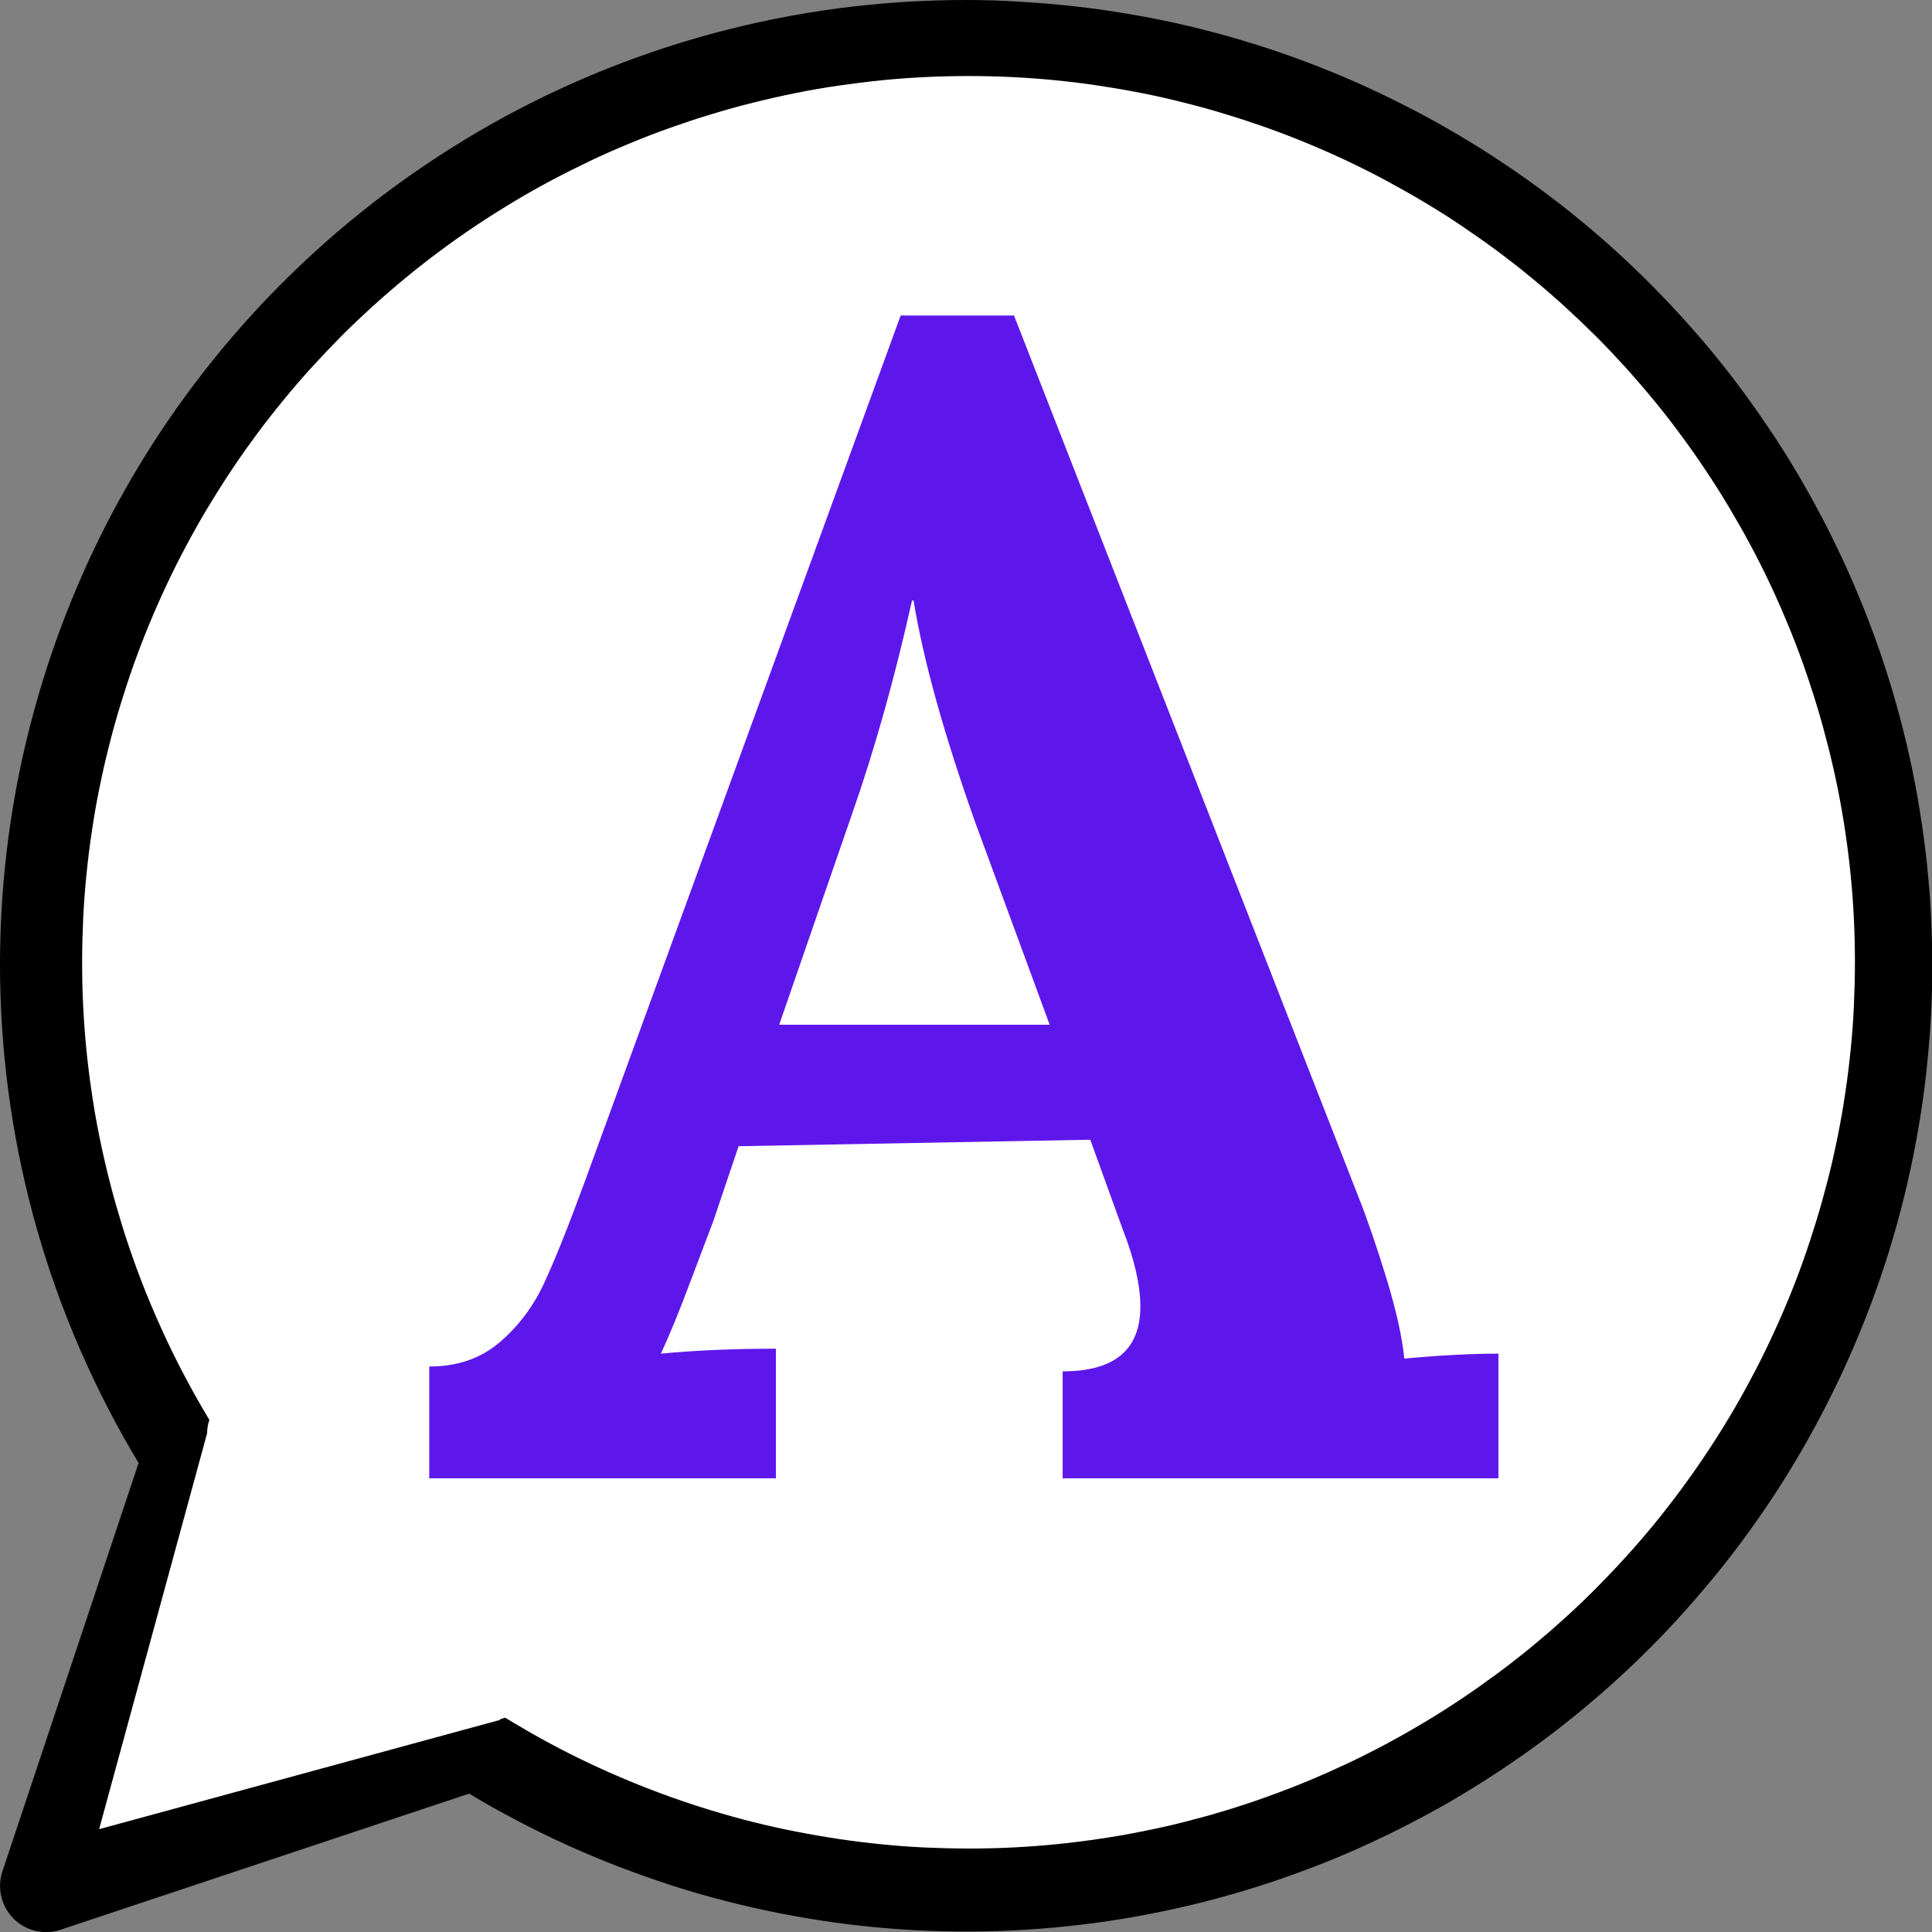
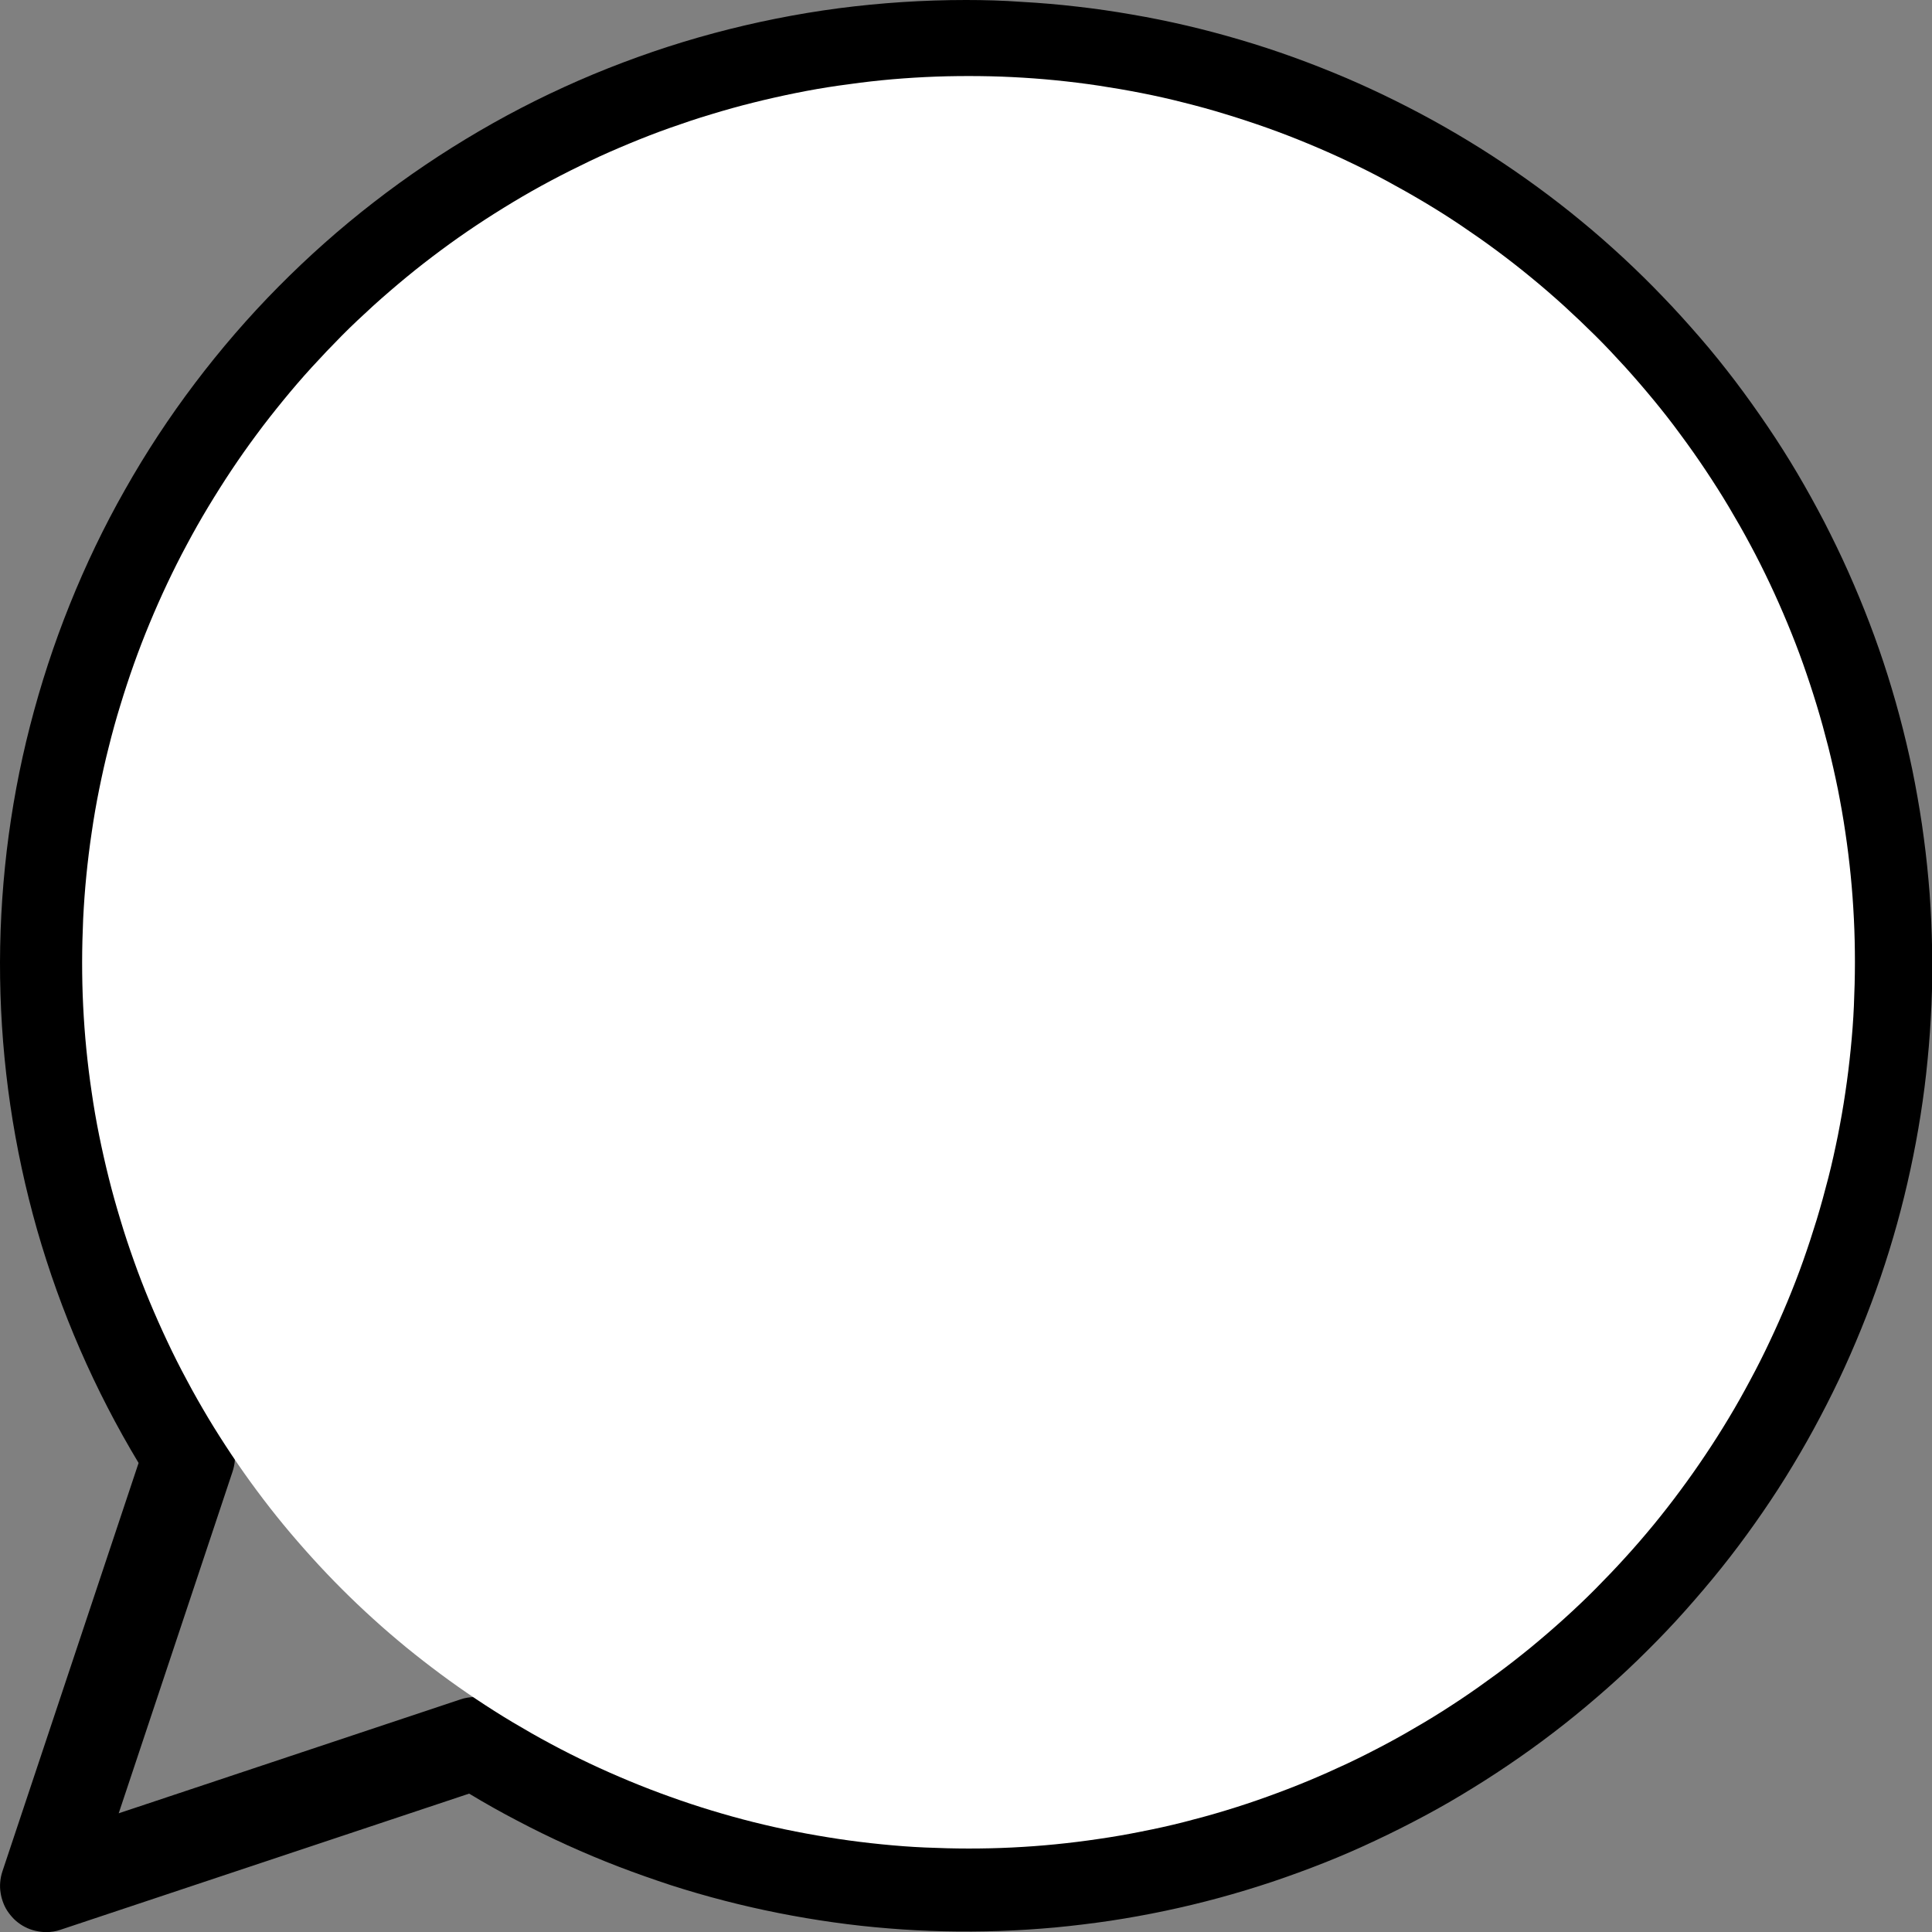
<svg xmlns="http://www.w3.org/2000/svg" id="Layer_2" data-name="Layer 2" viewBox="0 0 187.5 187.5">
  <rect x="0" y="0" width="187.5" height="187.5" fill="#808080" stroke="none" />
  <defs>
    <style>
      .cls-1 {
        fill: none;
      }

      .cls-2 {
        clip-path: url(#clippath);
      }

      .cls-3 {
        fill: #fff;
      }

      .cls-4 {
        fill: #5e17eb;
      }

      .cls-5 {
        clip-path: url(#clippath-1);
      }

      .cls-6 {
        clip-path: url(#clippath-4);
      }

      .cls-7 {
        clip-path: url(#clippath-3);
      }

      .cls-8 {
        clip-path: url(#clippath-2);
      }

      .cls-9 {
        clip-path: url(#clippath-7);
      }

      .cls-10 {
        clip-path: url(#clippath-6);
      }

      .cls-11 {
        clip-path: url(#clippath-5);
      }
    </style>
    <clipPath id="clippath">
      <rect class="cls-1" x="8.02" y="7.4" width="172" height="172" />
    </clipPath>
    <clipPath id="clippath-1">
      <rect class="cls-1" x="9.54" y="137.99" width="40" height="40" />
    </clipPath>
    <clipPath id="clippath-2">
      <rect class="cls-1" x="4.48" y="145.08" width="35.07" height="40.08" transform="translate(-110.3 63.92) rotate(-44.99)" />
    </clipPath>
    <clipPath id="clippath-3">
      <polygon class="cls-1" points="9.62 177.52 48.59 166.9 20.25 138.55 9.62 177.52" />
    </clipPath>
    <clipPath id="clippath-4">
-       <rect class="cls-1" x="19.93" y="135.69" width="6.94" height="8.77" />
-     </clipPath>
+       </clipPath>
    <clipPath id="clippath-5">
      <path class="cls-1" d="M20.74,141.32c-.3-4,.5-5,1.3-5.3,.9-.3,2.7,.2,3.4,.9,.6,.6,.9,2.2,.6,3.1-.3,.8-1.3,1.8-2.2,1.9-.9,.1-2.8-.7-3.4-1.5-.5-.7-.4-2.1,0-2.9,.3-.7,1.5-1.5,2.3-1.7,.8-.1,2.1,.4,2.7,1.1,.6,.6,1,1.9,.7,2.8-.3,.9-2,2.2-2.9,2.3-.9,.1-2.1-.6-2.6-1.3-.5-.8-.6-2.4-.2-3.2,.3-.8,1.5-1.6,2.3-1.7,.9-.1,2,.4,2.7,1.1,.8,.7,1.2,2.4,1.4,3.5,0,.8,0,1.7-.4,2.3-.5,.7-1.5,1.5-2.3,1.6-.7,.1-1.6-.1-2.1-.5-.7-.5-1.3-2.5-1.3-2.5" />
    </clipPath>
    <clipPath id="clippath-6">
-       <rect class="cls-1" x="42.87" y="157.91" width="7.69" height="9.41" />
-     </clipPath>
+       </clipPath>
    <clipPath id="clippath-7">
      <path class="cls-1" d="M48.94,160.92c1.4,4,.9,5.2,.2,5.7-.8,.5-2.9,.4-3.7-.1-.7-.5-1.2-1.8-1.1-2.6,0-.9,.7-2.1,1.5-2.4,.9-.5,2.9-.2,3.6,.4,.7,.6,1.1,1.9,.9,2.8-.3,.9-1.8,2.3-2.7,2.4-.9,.2-1.9-.4-2.7-1.1-.9-.9-2-3.4-2-4.8-.1-.9,.3-1.7,.7-2.3,.5-.5,1.2-1,1.9-1,.8,0,2.1,.4,2.7,1,.5,.5,.7,2,.7,2" />
    </clipPath>
  </defs>
  <g id="Layer_1-2" data-name="Layer 1">
    <g>
      <path d="M93.75,0c-4.13,0-8.24,.27-12.34,.8-4.09,.54-8.14,1.35-12.13,2.42-3.99,1.07-7.89,2.41-11.7,3.99-3.81,1.59-7.51,3.43-11.07,5.51s-6.99,4.39-10.25,6.92c-3.27,2.53-6.35,5.27-9.25,8.2-2.91,2.94-5.6,6.06-8.09,9.35s-4.76,6.74-6.79,10.34c-2.04,3.59-3.82,7.31-5.36,11.14-1.54,3.83-2.82,7.75-3.85,11.76-1.03,4-1.78,8.05-2.27,12.16C.17,86.69-.05,90.8,.01,94.93c.06,4.14,.39,8.24,.99,12.33,.6,4.09,1.47,8.11,2.6,12.09,1.14,3.97,2.53,7.85,4.18,11.64,1.65,3.79,3.54,7.45,5.67,10.99L.23,181.63c-.11,.33-.18,.68-.21,1.03s-.02,.7,.04,1.05c.05,.35,.15,.69,.28,1.02,.13,.33,.3,.64,.51,.92s.44,.55,.71,.78c.27,.23,.56,.43,.88,.59,.31,.16,.64,.28,.98,.36s.69,.13,1.05,.13c.48,0,.96-.07,1.41-.23l39.65-13.21c1.54,.93,3.1,1.81,4.7,2.64,1.59,.84,3.21,1.63,4.84,2.37,1.64,.74,3.3,1.44,4.97,2.08s3.38,1.24,5.08,1.8c1.71,.55,3.44,1.05,5.18,1.5,1.74,.45,3.49,.85,5.26,1.2,1.77,.35,3.54,.65,5.32,.9,1.78,.25,3.57,.45,5.36,.59,1.79,.15,3.59,.24,5.39,.28s3.59,.03,5.39-.03,3.59-.18,5.38-.34c1.79-.17,3.58-.39,5.35-.65,1.78-.27,3.55-.59,5.31-.96s3.51-.79,5.24-1.26,3.45-.99,5.16-1.56c1.7-.57,3.39-1.19,5.06-1.85s3.32-1.38,4.95-2.15c1.63-.76,3.23-1.57,4.82-2.42s3.14-1.75,4.67-2.7c1.53-.94,3.03-1.93,4.51-2.96s2.92-2.1,4.33-3.21,2.79-2.27,4.14-3.46c1.35-1.19,2.66-2.42,3.93-3.69,1.28-1.27,2.52-2.57,3.71-3.91s2.36-2.71,3.48-4.11c1.13-1.41,2.2-2.84,3.24-4.31,1.04-1.47,2.04-2.96,2.99-4.49,.95-1.53,1.86-3.08,2.72-4.66,.86-1.58,1.68-3.18,2.45-4.8s1.49-3.27,2.17-4.94c.68-1.67,1.31-3.35,1.89-5.05s1.11-3.42,1.59-5.15c.48-1.73,.91-3.48,1.29-5.24,.38-1.76,.71-3.52,.99-5.3s.51-3.56,.68-5.35c.18-1.79,.3-3.58,.38-5.38s.09-3.59,.06-5.4c-.03-1.8-.11-3.59-.24-5.39-.14-1.79-.32-3.58-.56-5.36-.23-1.79-.53-3.56-.86-5.32s-.73-3.52-1.17-5.27c-.44-1.74-.93-3.47-1.47-5.19s-1.13-3.41-1.77-5.09c-.64-1.68-1.33-3.34-2.06-4.98-.73-1.64-1.52-3.26-2.34-4.86-.83-1.59-1.7-3.17-2.61-4.71s-1.88-3.07-2.89-4.56-2.05-2.95-3.14-4.39c-1.09-1.43-2.21-2.83-3.39-4.19s-2.38-2.7-3.63-3.99c-1.24-1.3-2.53-2.56-3.84-3.78-1.32-1.22-2.67-2.41-4.06-3.55-1.39-1.15-2.81-2.25-4.26-3.31-1.45-1.06-2.93-2.08-4.44-3.06-1.51-.98-3.05-1.91-4.61-2.8s-3.15-1.73-4.76-2.53-3.24-1.55-4.9-2.26c-1.65-.7-3.33-1.36-5.02-1.97-1.69-.61-3.4-1.17-5.13-1.68-1.73-.51-3.46-.97-5.21-1.38-1.76-.41-3.52-.77-5.29-1.07-1.77-.31-3.55-.57-5.33-.77-1.79-.21-3.58-.36-5.38-.46C97.35,.05,95.55,0,93.75,0Zm0,178.57c-8.02,0-15.88-1.13-23.57-3.37-7.7-2.24-14.93-5.52-21.7-9.81-.73-.46-1.53-.69-2.39-.69-.48,0-.95,.07-1.41,.23l-33.16,11.05,11.05-33.16c.21-.64,.28-1.29,.2-1.95-.08-.66-.3-1.28-.66-1.85-.83-1.31-1.62-2.65-2.38-4.01s-1.47-2.73-2.15-4.13c-.68-1.4-1.32-2.81-1.92-4.24-.6-1.43-1.17-2.88-1.69-4.34-.52-1.46-1.01-2.94-1.44-4.43-.44-1.48-.84-2.98-1.2-4.5-.36-1.51-.68-3.03-.95-4.56-.28-1.53-.51-3.06-.7-4.6-.19-1.54-.34-3.09-.44-4.64-.1-1.55-.17-3.1-.19-4.66s0-3.1,.07-4.66c.06-1.55,.17-3.1,.32-4.65,.15-1.55,.34-3.09,.57-4.62,.24-1.54,.52-3.07,.83-4.58,.32-1.52,.68-3.03,1.08-4.53,.41-1.5,.85-2.99,1.33-4.46,.48-1.48,1.01-2.94,1.57-4.39,.57-1.45,1.17-2.88,1.81-4.29,.64-1.42,1.32-2.81,2.04-4.19,.72-1.38,1.47-2.73,2.27-4.07,.79-1.33,1.63-2.65,2.49-3.93,.86-1.29,1.77-2.56,2.7-3.8,.93-1.24,1.9-2.45,2.91-3.64,1-1.19,2.04-2.35,3.1-3.47,1.07-1.13,2.16-2.23,3.29-3.3,1.13-1.07,2.28-2.1,3.47-3.11,1.18-1.01,2.39-1.97,3.63-2.92,1.23-.94,2.49-1.84,3.78-2.71s2.6-1.7,3.93-2.5c1.33-.8,2.68-1.56,4.06-2.29s2.77-1.41,4.18-2.05c1.41-.65,2.84-1.26,4.29-1.83,1.45-.57,2.91-1.09,4.38-1.58s2.96-.94,4.46-1.34c1.5-.41,3.01-.77,4.53-1.09,1.52-.32,3.05-.6,4.58-.84,1.53-.24,3.07-.44,4.62-.59s3.09-.27,4.65-.34,3.1-.1,4.66-.08,3.1,.07,4.65,.18c1.55,.1,3.1,.24,4.64,.43s3.08,.41,4.6,.68c1.53,.27,3.05,.58,4.56,.94,1.52,.35,3.02,.75,4.51,1.18,1.49,.44,2.97,.92,4.43,1.43,1.47,.52,2.92,1.07,4.35,1.67,1.43,.59,2.85,1.23,4.25,1.91,1.4,.68,2.78,1.39,4.14,2.14,1.36,.75,2.7,1.54,4.02,2.36s2.61,1.68,3.88,2.58c1.27,.9,2.51,1.83,3.73,2.79s2.41,1.96,3.57,2.99c1.16,1.03,2.3,2.09,3.4,3.18,1.1,1.09,2.18,2.21,3.22,3.36,1.04,1.15,2.05,2.33,3.03,3.54,.98,1.2,1.92,2.44,2.83,3.69,.91,1.26,1.79,2.54,2.63,3.85,.84,1.3,1.65,2.63,2.41,3.98,.77,1.35,1.5,2.72,2.19,4.11s1.34,2.8,1.96,4.22,1.19,2.87,1.72,4.33c.54,1.46,1.03,2.93,1.48,4.41,.46,1.49,.87,2.98,1.24,4.49,.38,1.51,.7,3.03,.99,4.55,.29,1.53,.54,3.06,.74,4.6s.36,3.08,.48,4.63c.12,1.55,.2,3.1,.23,4.65,.03,1.56,.03,3.11-.03,4.66s-.15,3.1-.28,4.65-.31,3.09-.54,4.63c-.22,1.54-.48,3.07-.79,4.59s-.65,3.04-1.04,4.54c-.39,1.5-.81,2.99-1.29,4.47-.47,1.48-.98,2.95-1.53,4.4-.55,1.45-1.14,2.89-1.77,4.31-.63,1.42-1.3,2.82-2.01,4.2-.7,1.38-1.45,2.74-2.23,4.09-.78,1.34-1.6,2.66-2.45,3.96s-1.74,2.57-2.67,3.82c-.93,1.25-1.89,2.47-2.88,3.67-.99,1.19-2.02,2.36-3.07,3.5-1.06,1.14-2.15,2.25-3.26,3.33-1.11,1.08-2.26,2.13-3.44,3.15-1.17,1.02-2.38,2-3.6,2.95-1.23,.95-2.48,1.86-3.76,2.74-1.28,.89-2.58,1.73-3.91,2.54-1.32,.81-2.67,1.58-4.04,2.32-1.37,.73-2.76,1.44-4.16,2.09-1.41,.66-2.83,1.28-4.27,1.86-1.44,.58-2.9,1.13-4.36,1.63s-2.95,.96-4.45,1.39c-1.49,.42-3,.8-4.52,1.14s-3.04,.63-4.57,.89-3.07,.47-4.61,.64c-1.54,.17-3.09,.3-4.64,.38s-3.1,.13-4.66,.13ZM58.04,93.75c0,.59-.06,1.17-.17,1.74-.11,.57-.28,1.13-.51,1.67-.23,.54-.5,1.06-.83,1.55-.32,.48-.7,.94-1.11,1.35s-.86,.79-1.35,1.11c-.48,.32-1,.6-1.54,.82s-1.1,.4-1.68,.51c-.57,.11-1.16,.17-1.74,.17s-1.17-.06-1.74-.17c-.57-.11-1.13-.29-1.67-.51s-1.06-.5-1.55-.82c-.48-.33-.94-.7-1.35-1.11-.42-.41-.79-.86-1.11-1.35-.32-.49-.6-1.01-.82-1.55s-.4-1.1-.51-1.67c-.11-.58-.17-1.16-.17-1.74s.06-1.17,.17-1.74c.11-.58,.29-1.14,.51-1.68s.5-1.06,.82-1.54c.33-.49,.7-.94,1.11-1.35s.86-.79,1.35-1.11c.49-.33,1.01-.6,1.55-.83,.54-.22,1.1-.39,1.67-.51,.58-.11,1.16-.17,1.74-.17s1.17,.06,1.74,.17c.58,.11,1.14,.28,1.68,.51,.54,.23,1.06,.5,1.54,.83,.49,.32,.94,.7,1.35,1.11,.41,.42,.79,.86,1.11,1.35,.33,.48,.6,1,.83,1.54,.22,.54,.39,1.1,.51,1.68,.11,.57,.17,1.16,.17,1.74Zm44.64,0c0,.59-.06,1.17-.17,1.74-.11,.57-.28,1.13-.51,1.67s-.5,1.06-.82,1.55c-.33,.48-.7,.94-1.11,1.35-.41,.42-.86,.79-1.35,1.11-.49,.32-1.01,.6-1.55,.82s-1.1,.4-1.67,.51c-.58,.11-1.16,.17-1.74,.17s-1.17-.06-1.74-.17c-.58-.11-1.14-.29-1.68-.51s-1.06-.5-1.54-.82c-.49-.33-.94-.7-1.35-1.11-.42-.41-.79-.86-1.11-1.35-.33-.49-.6-1.01-.83-1.55s-.39-1.1-.51-1.67c-.11-.58-.17-1.16-.17-1.74s.06-1.17,.17-1.74c.11-.58,.28-1.14,.51-1.68s.5-1.06,.83-1.54c.32-.49,.69-.94,1.11-1.35,.42-.41,.86-.79,1.35-1.11,.48-.33,1-.6,1.54-.83,.54-.22,1.1-.39,1.68-.51,.57-.11,1.16-.17,1.74-.17s1.17,.06,1.74,.17c.57,.11,1.13,.28,1.67,.51,.54,.23,1.06,.5,1.55,.83,.48,.32,.94,.7,1.35,1.11s.79,.86,1.11,1.35c.32,.48,.6,1,.82,1.54s.4,1.1,.51,1.68c.11,.57,.17,1.16,.17,1.74Zm44.65,0c0,.59-.06,1.17-.17,1.74-.11,.57-.29,1.13-.51,1.67s-.5,1.06-.82,1.55c-.33,.48-.7,.94-1.11,1.35s-.86,.79-1.35,1.11c-.49,.32-1,.6-1.54,.82s-1.1,.4-1.68,.51-1.16,.17-1.74,.17-1.17-.06-1.74-.17c-.57-.11-1.13-.29-1.67-.51s-1.06-.5-1.55-.82c-.48-.33-.94-.7-1.35-1.11s-.78-.86-1.11-1.35c-.32-.49-.6-1.01-.82-1.55s-.4-1.1-.51-1.67c-.11-.58-.17-1.16-.17-1.74s.06-1.17,.17-1.74c.11-.58,.29-1.14,.51-1.68s.5-1.06,.82-1.54c.33-.49,.7-.94,1.11-1.35,.42-.41,.87-.79,1.35-1.11,.49-.33,1.01-.6,1.55-.83,.54-.22,1.1-.39,1.67-.51,.58-.11,1.16-.17,1.74-.17s1.17,.06,1.74,.17,1.14,.28,1.68,.51c.54,.23,1.05,.5,1.54,.83,.49,.32,.94,.7,1.35,1.11,.41,.42,.78,.86,1.11,1.35,.32,.48,.6,1,.82,1.54s.4,1.1,.51,1.68c.11,.57,.17,1.16,.17,1.74Z" />
      <g class="cls-2">
        <path class="cls-3" d="M180.02,93.4c0,1.41-.04,2.81-.1,4.22s-.17,2.81-.31,4.21c-.14,1.4-.31,2.8-.52,4.19-.2,1.39-.45,2.78-.72,4.16-.28,1.38-.58,2.76-.93,4.12s-.72,2.72-1.13,4.07c-.41,1.34-.85,2.68-1.32,4.01-.47,1.33-.98,2.64-1.52,3.94-.54,1.3-1.11,2.58-1.71,3.85-.6,1.28-1.23,2.53-1.9,3.77-.66,1.24-1.35,2.47-2.08,3.68-.72,1.2-1.48,2.4-2.26,3.56-.78,1.17-1.59,2.32-2.43,3.45-.83,1.13-1.7,2.24-2.59,3.33-.9,1.09-1.81,2.15-2.76,3.19-.95,1.05-1.92,2.06-2.91,3.06-.99,1-2.02,1.97-3.06,2.91-1.05,.95-2.11,1.86-3.2,2.76-1.09,.89-2.2,1.76-3.33,2.59s-2.28,1.65-3.45,2.43c-1.17,.78-2.36,1.54-3.57,2.26-1.21,.72-2.43,1.42-3.67,2.08-1.24,.66-2.5,1.3-3.77,1.9-1.28,.6-2.56,1.17-3.86,1.71-1.3,.54-2.61,1.04-3.94,1.52-1.33,.48-2.66,.92-4.01,1.33-1.34,.41-2.7,.78-4.07,1.13s-2.74,.65-4.12,.92c-1.38,.28-2.77,.52-4.16,.72-1.4,.21-2.79,.38-4.19,.52-1.4,.14-2.8,.24-4.21,.31s-2.81,.1-4.22,.1-2.81-.04-4.22-.1-2.81-.17-4.21-.31c-1.4-.14-2.8-.31-4.19-.52s-2.78-.45-4.16-.72c-1.38-.27-2.76-.58-4.12-.92s-2.72-.72-4.07-1.13c-1.35-.41-2.68-.85-4.01-1.33-1.32-.47-2.64-.98-3.94-1.52-1.3-.54-2.59-1.11-3.86-1.71-1.27-.6-2.53-1.23-3.77-1.9-1.24-.66-2.46-1.36-3.67-2.08-1.21-.72-2.4-1.48-3.57-2.26-1.17-.78-2.32-1.59-3.45-2.43s-2.24-1.7-3.33-2.59c-1.09-.9-2.16-1.81-3.2-2.76-1.04-.94-2.06-1.91-3.06-2.91-.99-.99-1.96-2.01-2.91-3.06-.94-1.04-1.86-2.1-2.76-3.19s-1.76-2.2-2.6-3.33-1.65-2.28-2.43-3.45c-.78-1.17-1.54-2.36-2.26-3.56-.72-1.21-1.42-2.43-2.08-3.68-.67-1.24-1.3-2.49-1.9-3.77-.6-1.27-1.17-2.56-1.71-3.85-.54-1.3-1.05-2.61-1.52-3.94-.47-1.32-.92-2.66-1.32-4.01-.41-1.35-.79-2.7-1.13-4.07-.34-1.36-.65-2.74-.93-4.12s-.52-2.77-.72-4.16c-.21-1.4-.38-2.79-.52-4.19-.14-1.4-.24-2.8-.31-4.21s-.1-2.81-.1-4.22,.04-2.82,.1-4.22c.07-1.4,.17-2.81,.31-4.21,.14-1.4,.31-2.8,.52-4.19,.2-1.39,.44-2.78,.72-4.16s.58-2.75,.93-4.11c.34-1.37,.71-2.72,1.13-4.07,.41-1.35,.85-2.69,1.32-4.01s.98-2.64,1.52-3.94c.54-1.3,1.11-2.59,1.71-3.86,.6-1.27,1.23-2.53,1.9-3.77,.66-1.24,1.35-2.46,2.08-3.67s1.48-2.4,2.26-3.57,1.59-2.32,2.43-3.45c.84-1.14,1.71-2.24,2.6-3.33,.89-1.09,1.81-2.16,2.76-3.2,.95-1.04,1.92-2.06,2.91-3.06s2.02-1.96,3.06-2.91c1.04-.94,2.11-1.86,3.2-2.76,1.09-.9,2.2-1.76,3.33-2.6s2.28-1.65,3.45-2.43c1.17-.78,2.36-1.53,3.57-2.26s2.43-1.42,3.67-2.08c1.24-.66,2.5-1.29,3.77-1.9s2.56-1.17,3.86-1.71c1.3-.54,2.61-1.05,3.94-1.52,1.33-.47,2.66-.92,4.01-1.32,1.34-.41,2.7-.79,4.07-1.13,1.36-.34,2.74-.65,4.12-.93s2.77-.52,4.16-.72c1.39-.2,2.79-.38,4.19-.52,1.4-.14,2.81-.24,4.21-.31,1.41-.07,2.81-.1,4.22-.1s2.81,.03,4.22,.1c1.41,.07,2.81,.17,4.21,.31,1.4,.14,2.8,.31,4.19,.52,1.39,.21,2.78,.45,4.16,.72s2.76,.58,4.12,.93c1.36,.34,2.72,.71,4.07,1.13,1.35,.41,2.68,.85,4.01,1.32,1.32,.47,2.64,.98,3.94,1.52,1.3,.54,2.58,1.1,3.86,1.71,1.27,.6,2.53,1.23,3.77,1.9,1.24,.67,2.46,1.36,3.67,2.08s2.4,1.47,3.57,2.26c1.17,.79,2.32,1.59,3.45,2.43s2.24,1.7,3.33,2.6c1.09,.89,2.15,1.81,3.2,2.76,1.04,.95,2.06,1.92,3.06,2.91s1.96,2.02,2.91,3.06c.94,1.04,1.86,2.11,2.76,3.2,.89,1.08,1.76,2.19,2.59,3.33,.84,1.13,1.65,2.28,2.43,3.45s1.54,2.36,2.26,3.57,1.42,2.43,2.08,3.67c.67,1.24,1.3,2.5,1.9,3.77,.6,1.27,1.17,2.56,1.71,3.86,.54,1.3,1.05,2.61,1.52,3.94s.91,2.66,1.32,4.01c.41,1.34,.78,2.7,1.13,4.07,.34,1.36,.65,2.73,.93,4.11,.27,1.38,.52,2.77,.72,4.16,.21,1.39,.38,2.79,.52,4.19,.14,1.4,.24,2.81,.31,4.21,.07,1.41,.1,2.81,.1,4.22Z" />
      </g>
      <g class="cls-5">
        <g class="cls-8">
          <g class="cls-7">
-             <path class="cls-3" d="M20.25,138.55l28.34,28.34-24.8,24.8-28.34-28.34,24.8-24.8Z" />
-           </g>
+             </g>
        </g>
      </g>
-       <path class="cls-4" d="M41.66,132.62c2.72,0,5-.78,6.83-2.35,1.83-1.57,3.27-3.48,4.31-5.73,1.05-2.25,2.36-5.53,3.94-9.83L87.41,30.62h11l33.48,85.67c.83,2.1,1.72,4.7,2.67,7.79,.94,3.08,1.52,5.68,1.73,7.77,3.46-.32,6.5-.48,9.13-.48v12.1h-42.29v-10.38c5.03,0,7.54-2.09,7.54-6.29,0-2.09-.58-4.61-1.73-7.54l-3.13-8.65-34.13,.63-2.5,7.4c-.32,.83-1.04,2.72-2.15,5.67-1.1,2.93-2.06,5.29-2.9,7.06,3.36-.32,7.08-.48,11.17-.48v12.58H41.66v-10.85Zm60.21-33.17l-7.23-19.65c-3.04-8.58-5.04-15.76-5.98-21.52h-.15c-1.68,7.54-3.63,14.46-5.83,20.75l-7.06,20.42h26.25Z" />
      <g class="cls-6">
        <g class="cls-11">
          <path class="cls-3" d="M16.14,131.82h14.7v16.5h-14.7v-16.5Z" />
        </g>
      </g>
      <g class="cls-10">
        <g class="cls-9">
          <path class="cls-3" d="M38.94,153.92h15.5v17.3h-15.5v-17.3Z" />
        </g>
      </g>
    </g>
  </g>
</svg>